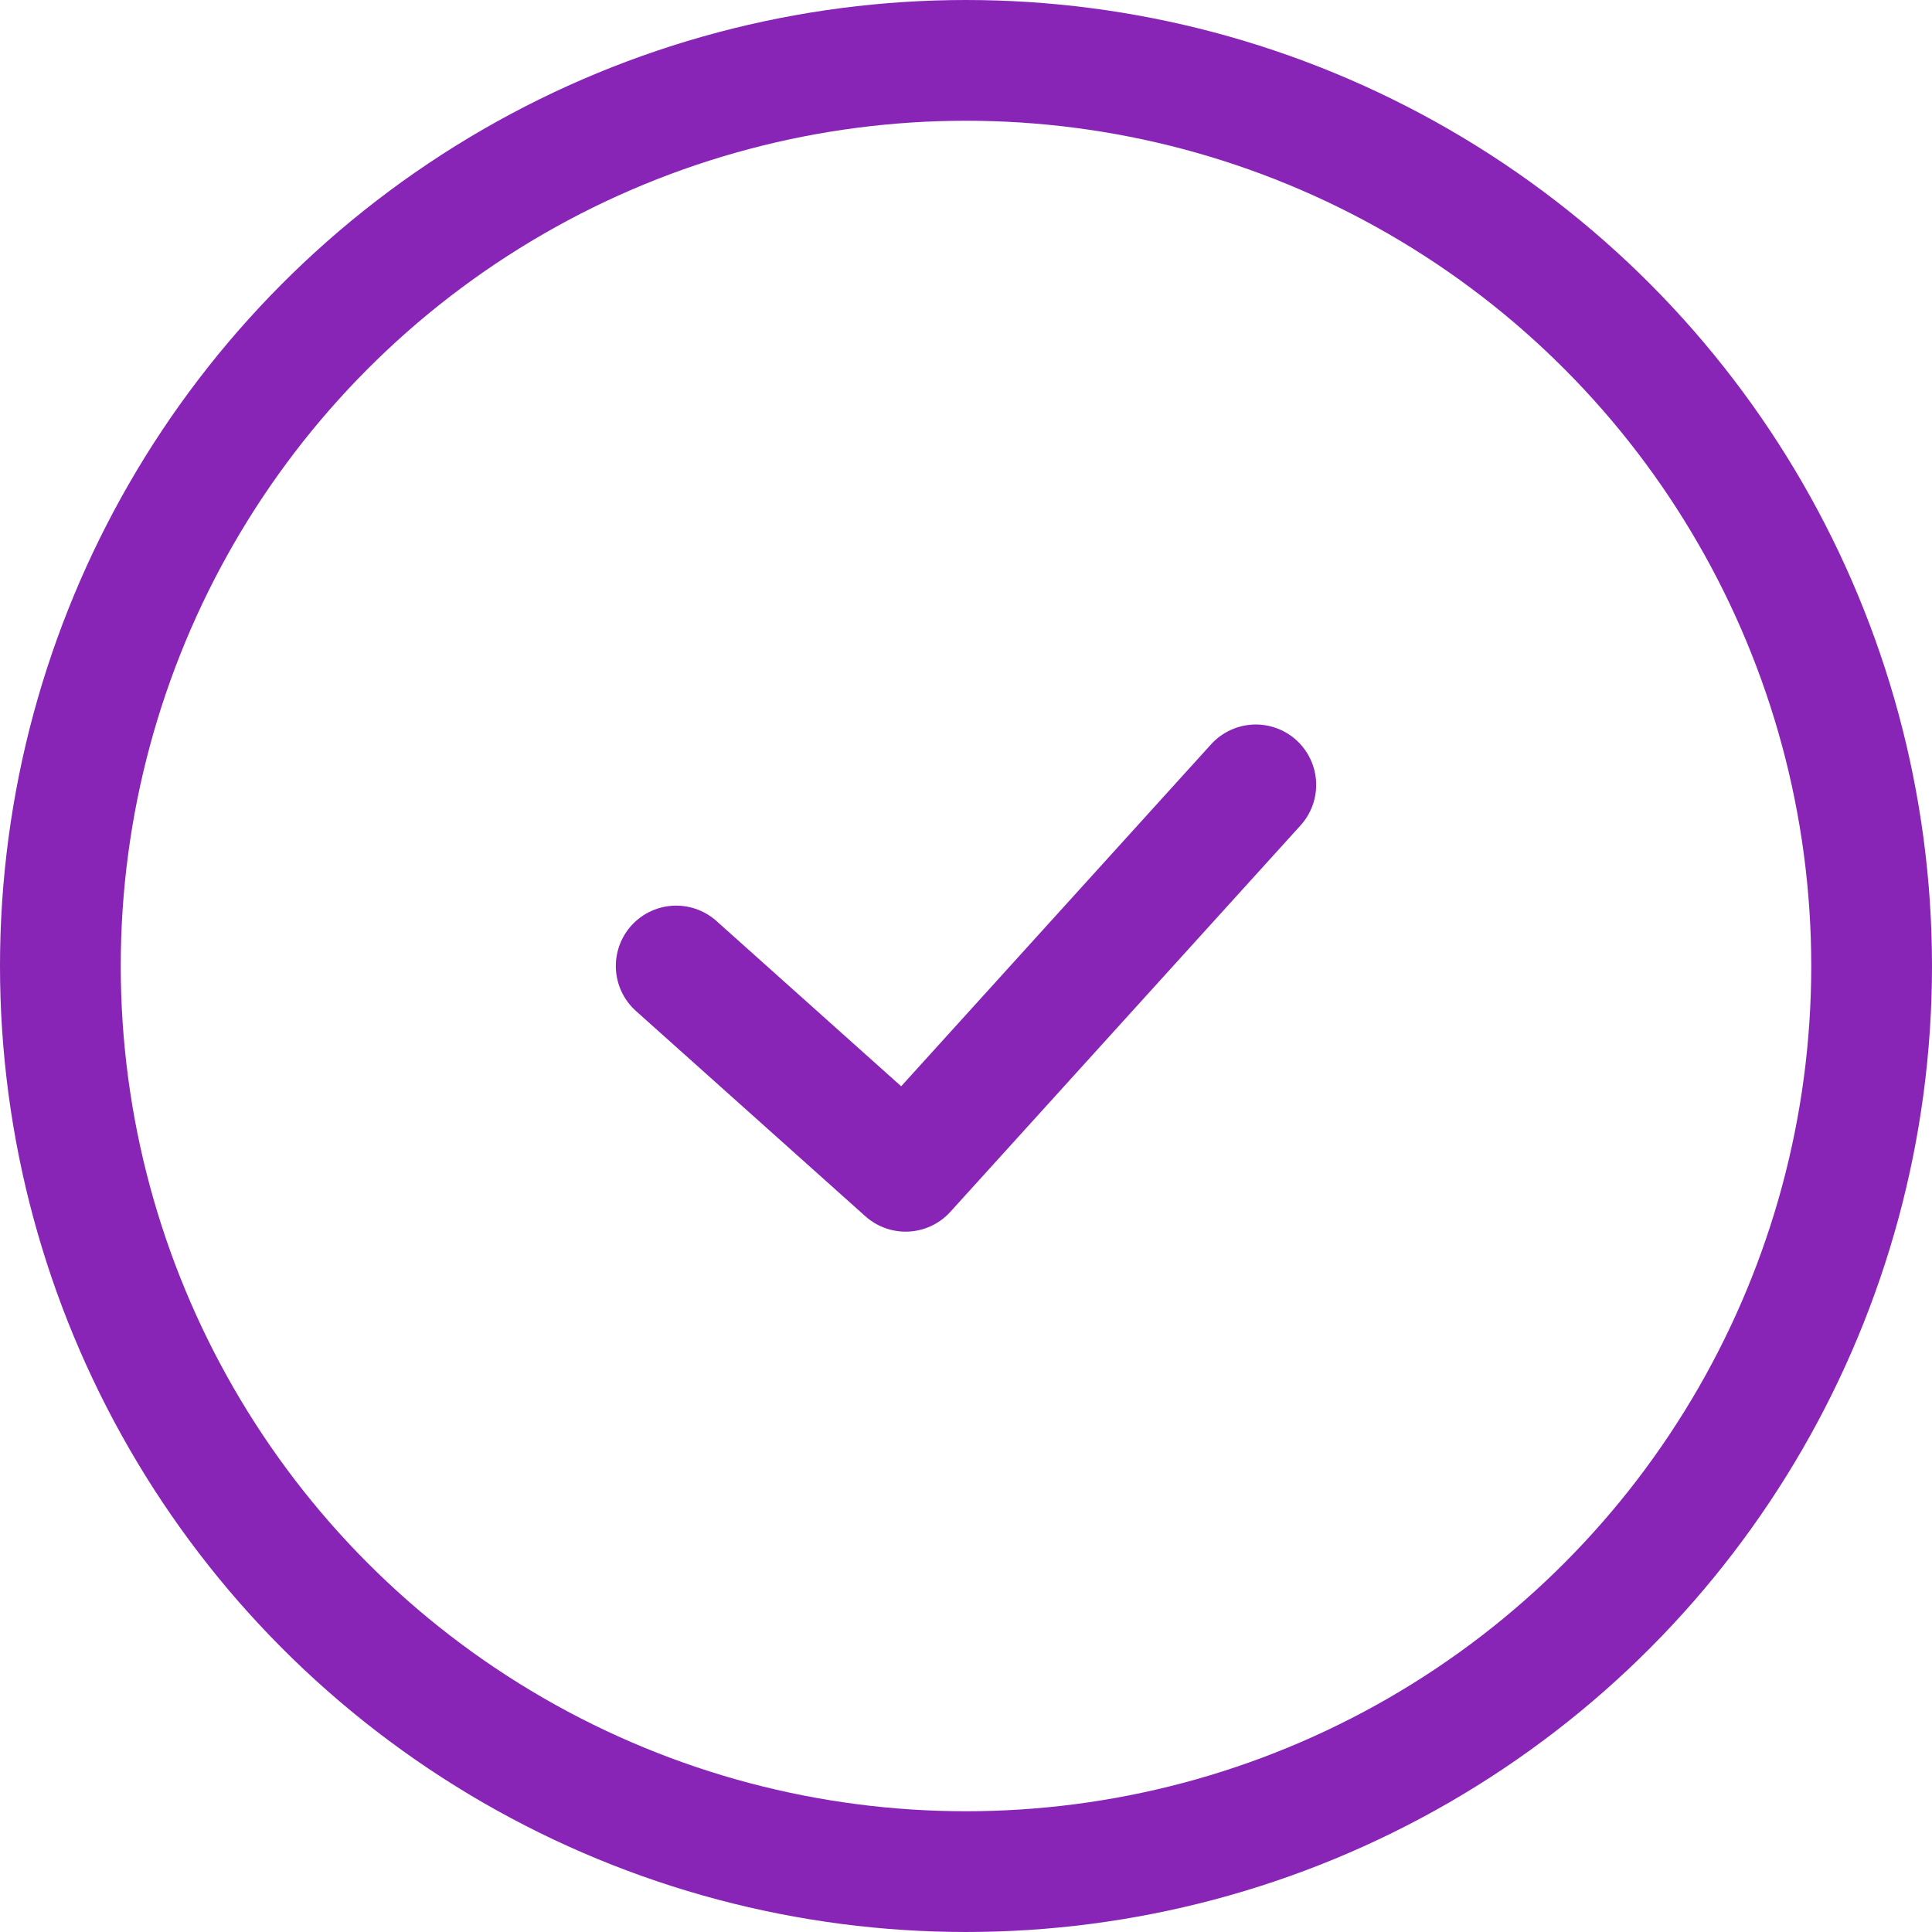
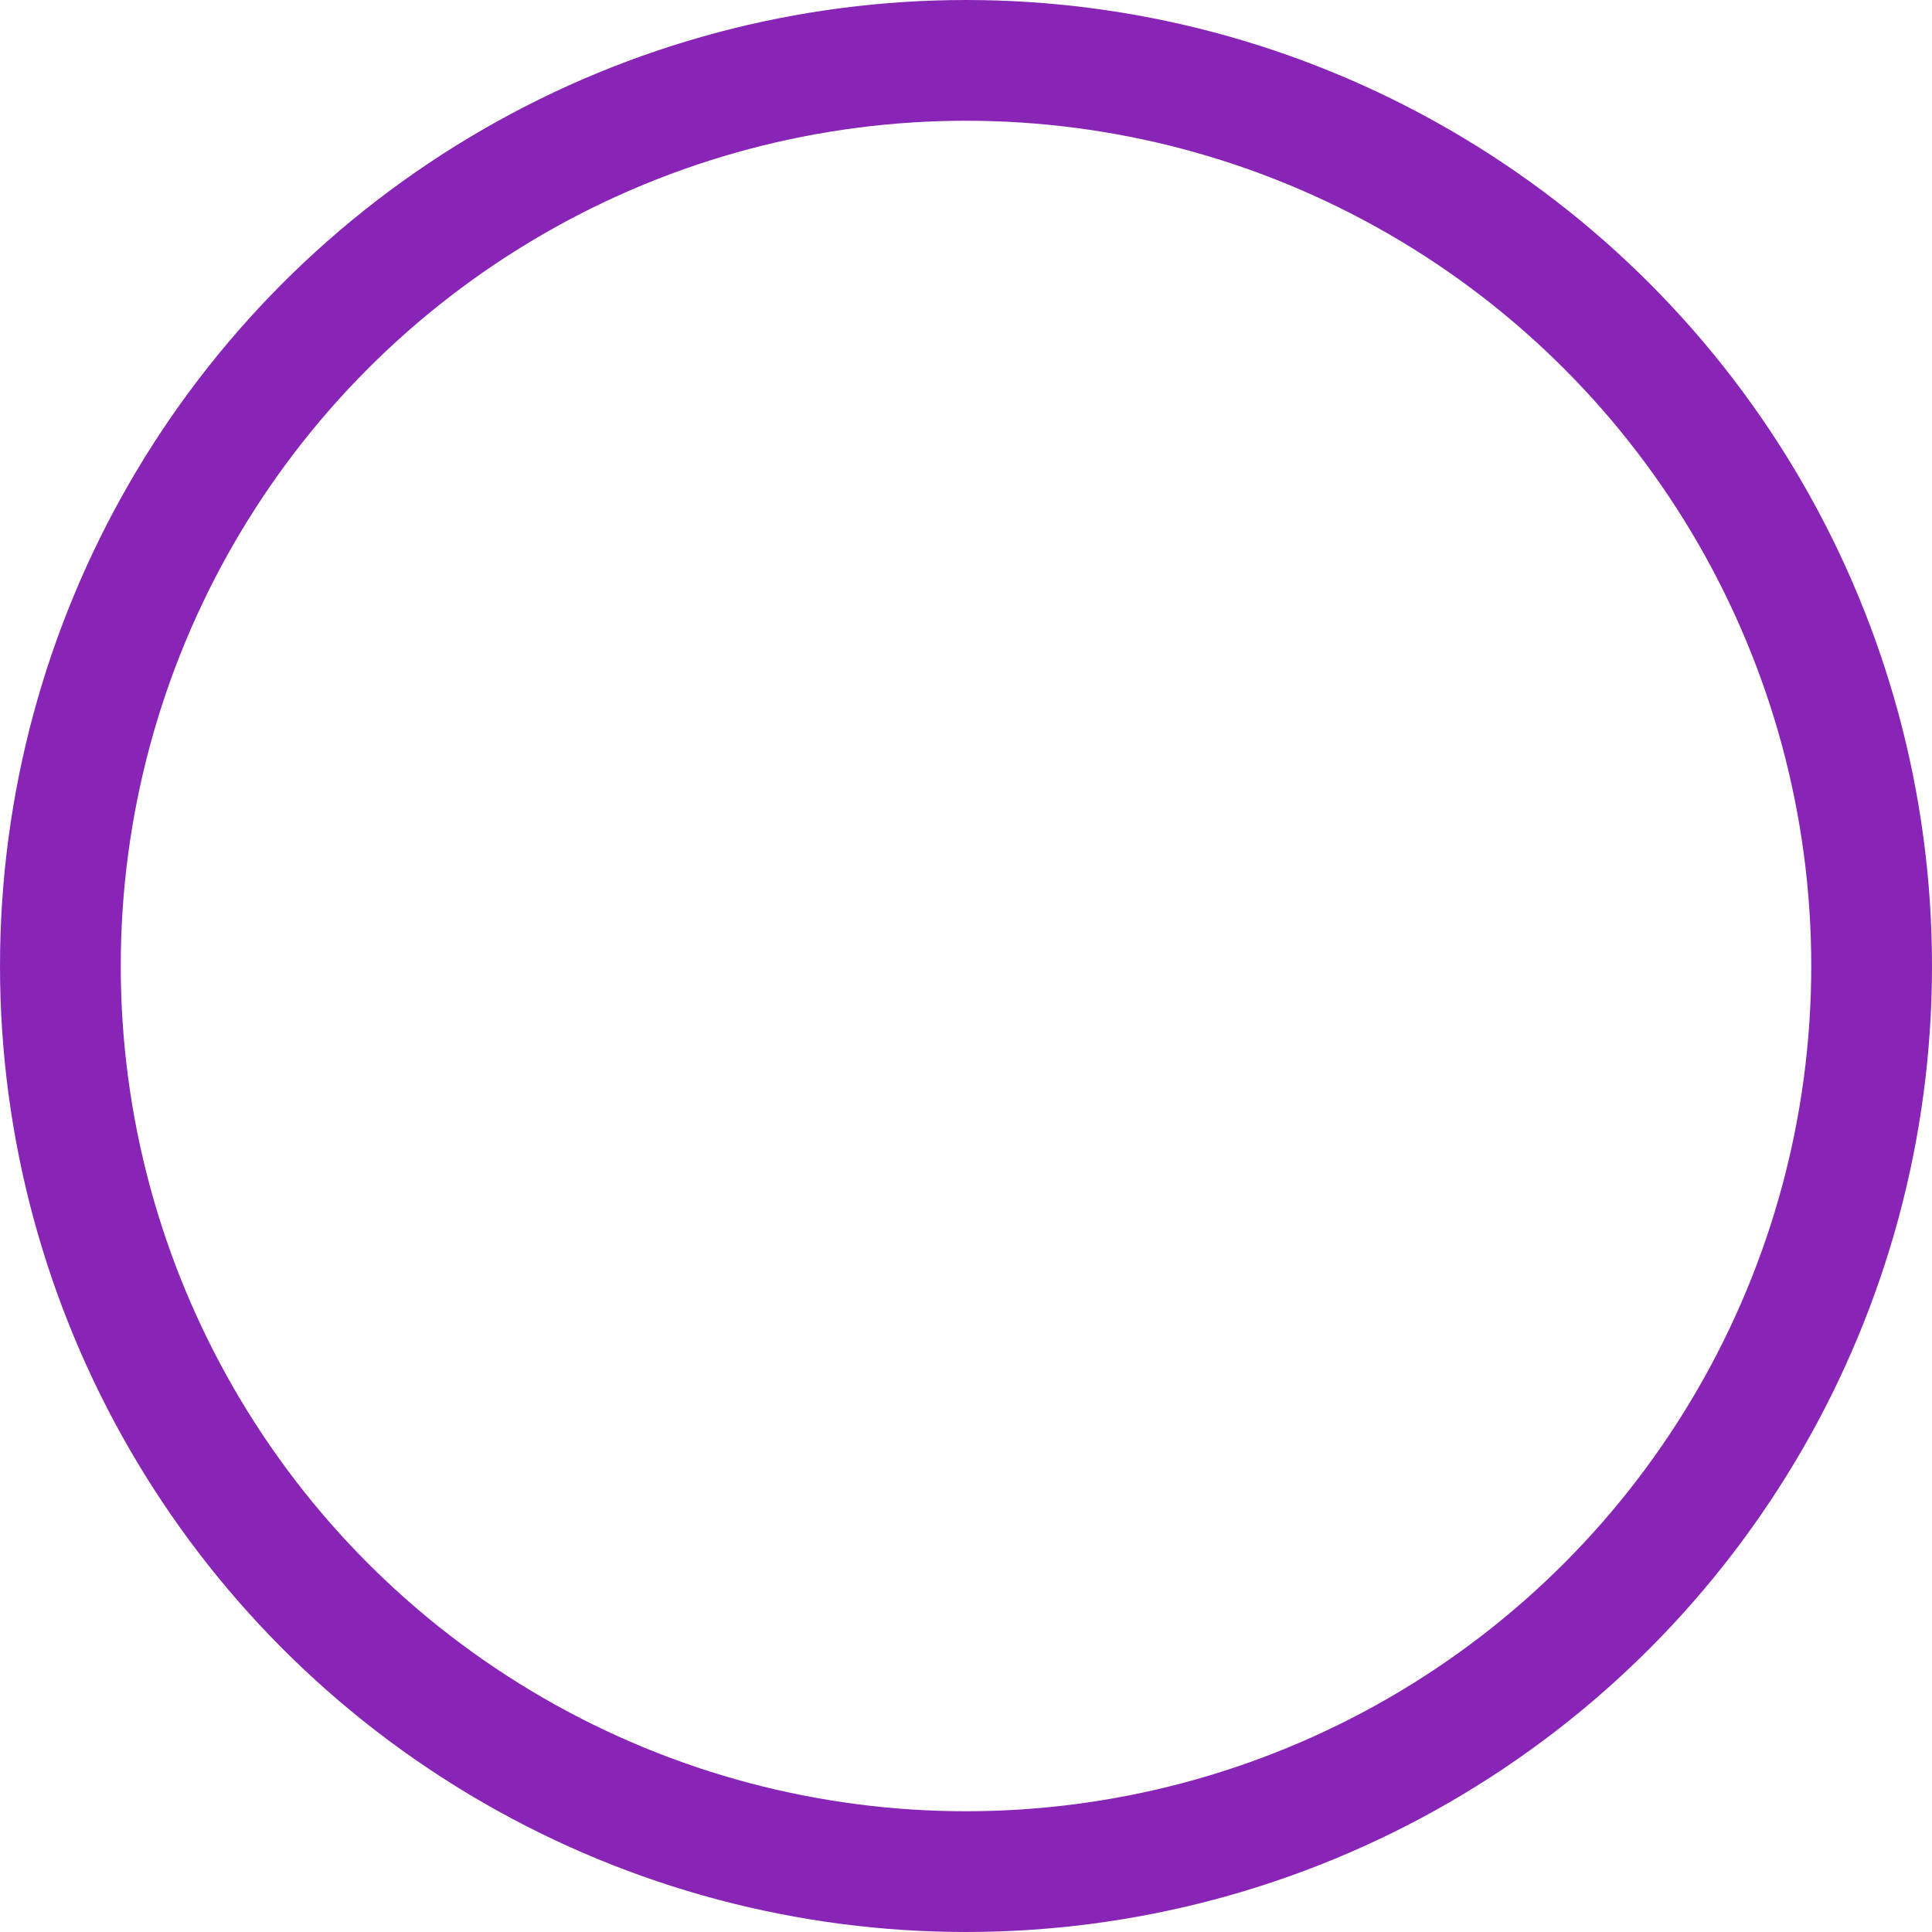
<svg xmlns="http://www.w3.org/2000/svg" version="1.1" id="Layer_1" x="0px" y="0px" viewBox="0 0 32 32" style="enable-background:new 0 0 32 32;" xml:space="preserve">
  <style type="text/css">
	.st0{fill:none;stroke:#8825B6;stroke-width:2;stroke-linecap:round;stroke-linejoin:round;}
	.st1{fill:none;stroke:#8825B6;stroke-width:2;}
</style>
  <g>
-     <path class="st0" d="M20.8,13L15,19.4L11.2,16" />
    <circle class="st1" cx="16" cy="16" r="15" />
  </g>
</svg>